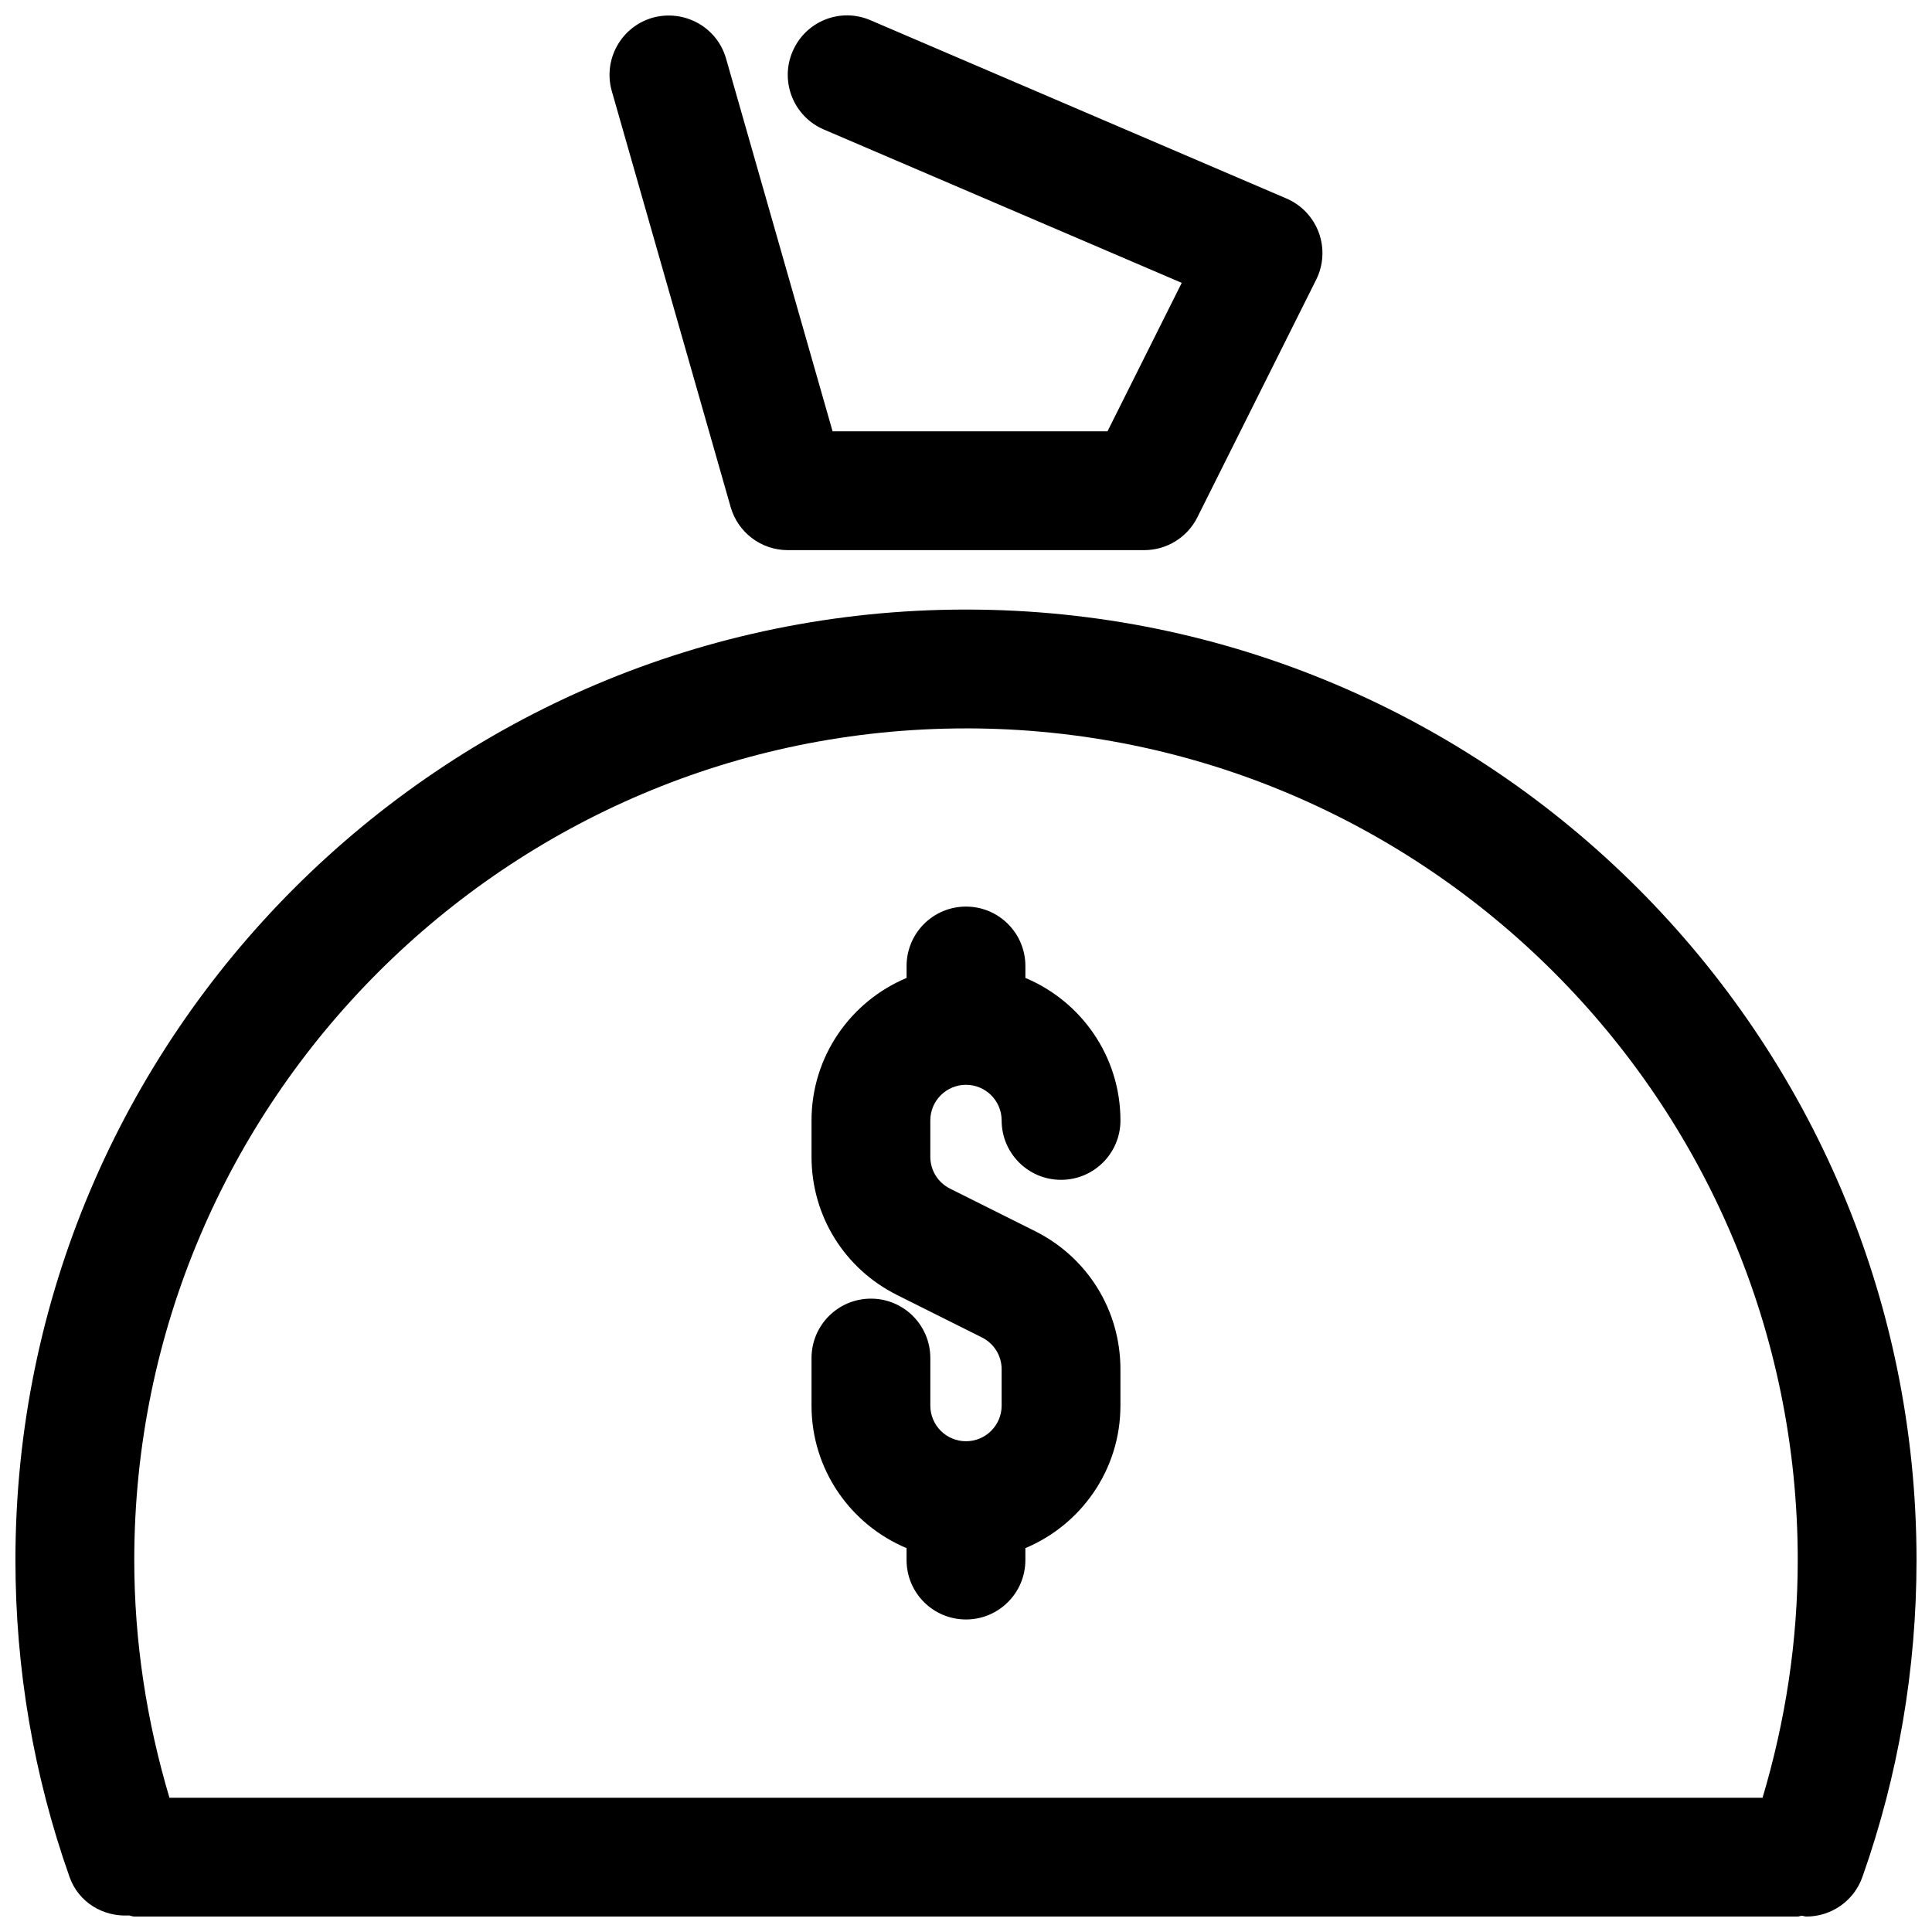
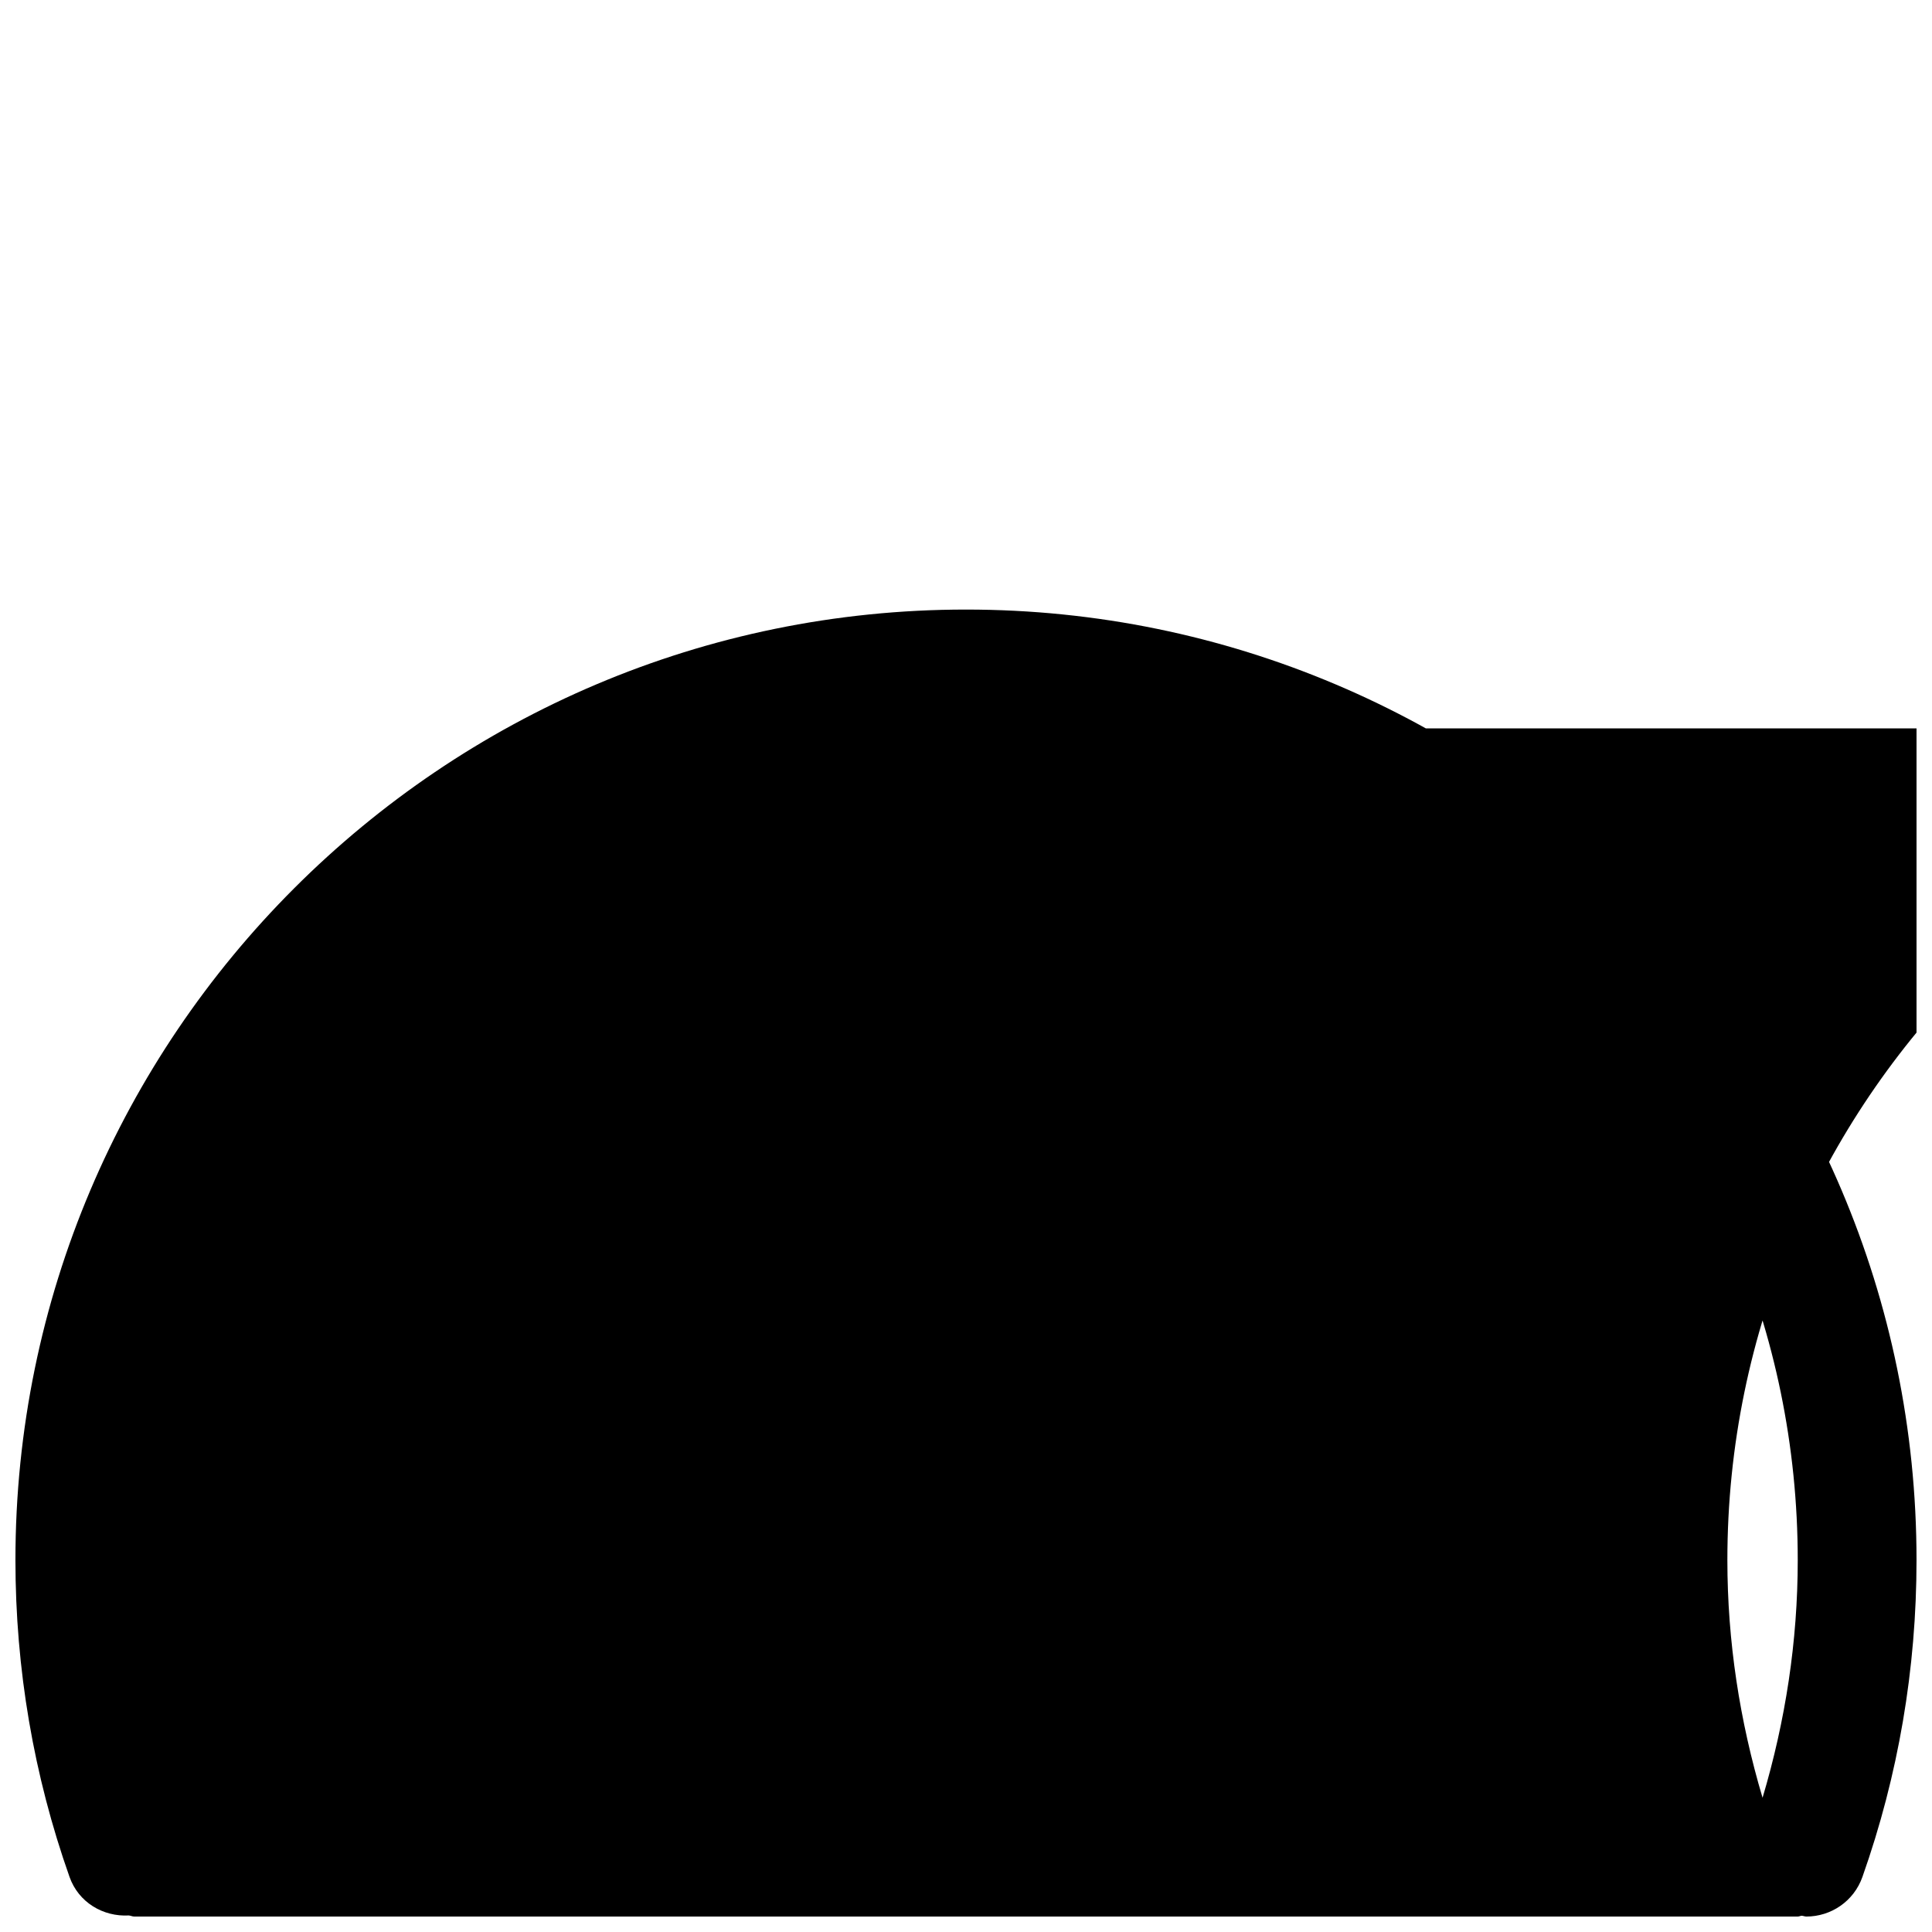
<svg xmlns="http://www.w3.org/2000/svg" width="800px" height="800px" version="1.1" viewBox="144 144 512 512">
  <defs>
    <clipPath id="b">
      <path d="m305 148.09h190v141.91h-190z" />
    </clipPath>
    <clipPath id="a">
      <path d="m148.09 305h503.81v346.9h-503.81z" />
    </clipPath>
  </defs>
  <g clip-path="url(#b)">
-     <path d="m337.63 278.37c1.93 6.766 8.109 11.422 15.137 11.422h94.465c5.965 0 11.414-3.367 14.082-8.703l31.488-62.977c1.938-3.875 2.191-8.379 0.699-12.453s-4.598-7.348-8.578-9.055l-110.21-47.23c-8.027-3.477-17.258 0.262-20.672 8.273-3.43 7.981 0.277 17.234 8.266 20.664l94.863 40.652-19.672 39.34h-72.855l-28.23-98.785c-2.391-8.363-11.078-13.129-19.465-10.824-8.355 2.398-13.199 11.117-10.809 19.465z" />
-   </g>
+     </g>
  <g clip-path="url(#a)">
-     <path d="m400 305.54c-138.9 0-251.91 113-251.91 251.9 0 28.812 4.828 57.059 14.336 83.965 2.387 6.762 8.906 10.59 15.719 10.211 0.496 0.047 0.926 0.289 1.434 0.289h440.83c0.379 0 0.691-0.188 1.062-0.215 0.418 0.035 0.832 0.215 1.246 0.215 6.488 0 12.562-4.027 14.844-10.5 9.508-26.906 14.336-55.152 14.336-83.965 0-138.9-113-251.9-251.9-251.9zm0 31.488c121.54 0 220.42 98.875 220.42 220.42 0 21.508-3.258 42.613-9.324 62.977l-422.19-0.004c-6.066-20.363-9.324-41.465-9.324-62.977 0-121.54 98.875-220.41 220.42-220.41z" />
+     <path d="m400 305.54c-138.9 0-251.91 113-251.91 251.9 0 28.812 4.828 57.059 14.336 83.965 2.387 6.762 8.906 10.59 15.719 10.211 0.496 0.047 0.926 0.289 1.434 0.289h440.83c0.379 0 0.691-0.188 1.062-0.215 0.418 0.035 0.832 0.215 1.246 0.215 6.488 0 12.562-4.027 14.844-10.5 9.508-26.906 14.336-55.152 14.336-83.965 0-138.9-113-251.9-251.9-251.9zm0 31.488c121.54 0 220.42 98.875 220.42 220.42 0 21.508-3.258 42.613-9.324 62.977c-6.066-20.363-9.324-41.465-9.324-62.977 0-121.54 98.875-220.41 220.42-220.41z" />
  </g>
  <path d="m384.25 554.27v3.164c0 8.703 7.051 15.742 15.742 15.742 8.695 0 15.742-7.043 15.742-15.742v-3.168c14.777-6.184 25.191-20.77 25.191-37.762v-9.625c0-15.605-8.672-29.629-22.641-36.625l-22.508-11.254c-3.231-1.613-5.234-4.859-5.234-8.457v-9.625c0.004-5.207 4.238-9.434 9.453-9.434 5.211 0 9.449 4.227 9.449 9.441 0 8.703 7.051 15.742 15.742 15.742 8.695 0 15.742-7.043 15.742-15.742 0-16.992-10.414-31.578-25.191-37.762v-3.168c0-8.703-7.051-15.742-15.742-15.742-8.695 0-15.742 7.043-15.742 15.742v3.168c-14.777 6.184-25.191 20.77-25.191 37.762v9.625c0 15.605 8.672 29.629 22.641 36.625l22.508 11.254c3.231 1.613 5.234 4.859 5.234 8.457v9.625c-0.004 5.207-4.238 9.434-9.449 9.434s-9.449-4.227-9.449-9.441v-12.609c0-8.703-7.051-15.742-15.742-15.742-8.695 0-15.742 7.043-15.742 15.742v12.609c-0.004 16.996 10.41 31.582 25.188 37.766z" />
</svg>